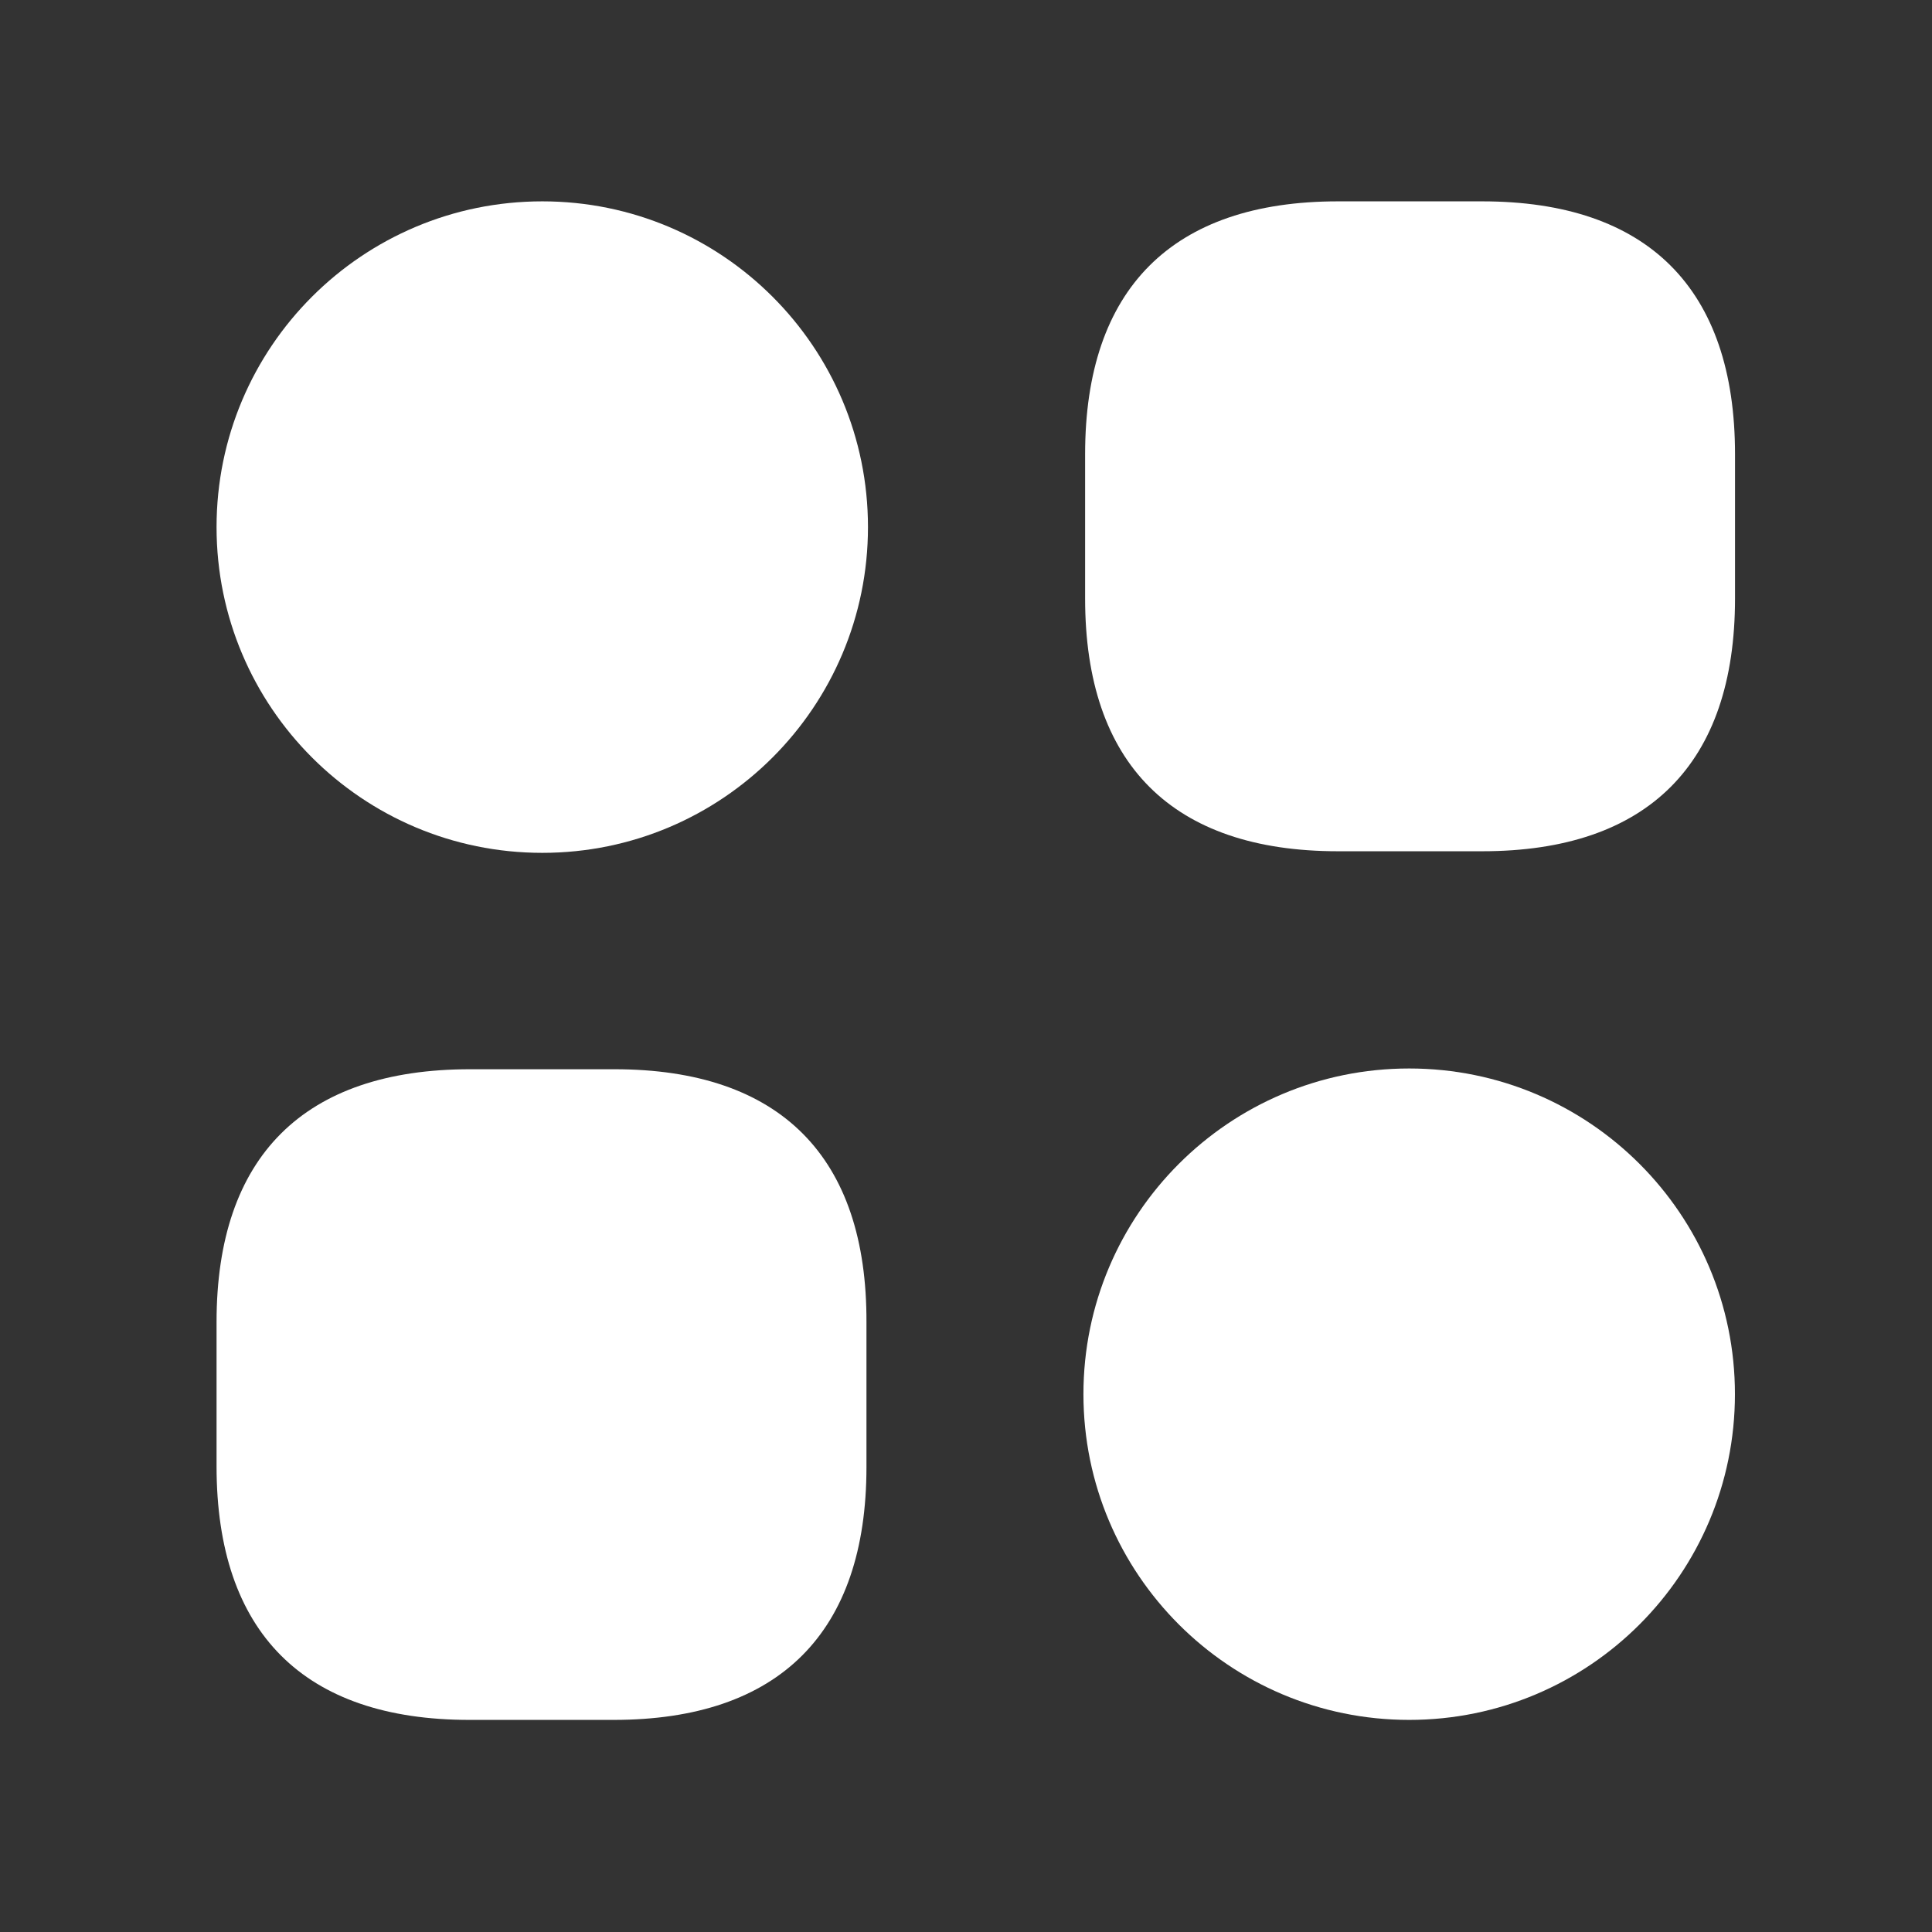
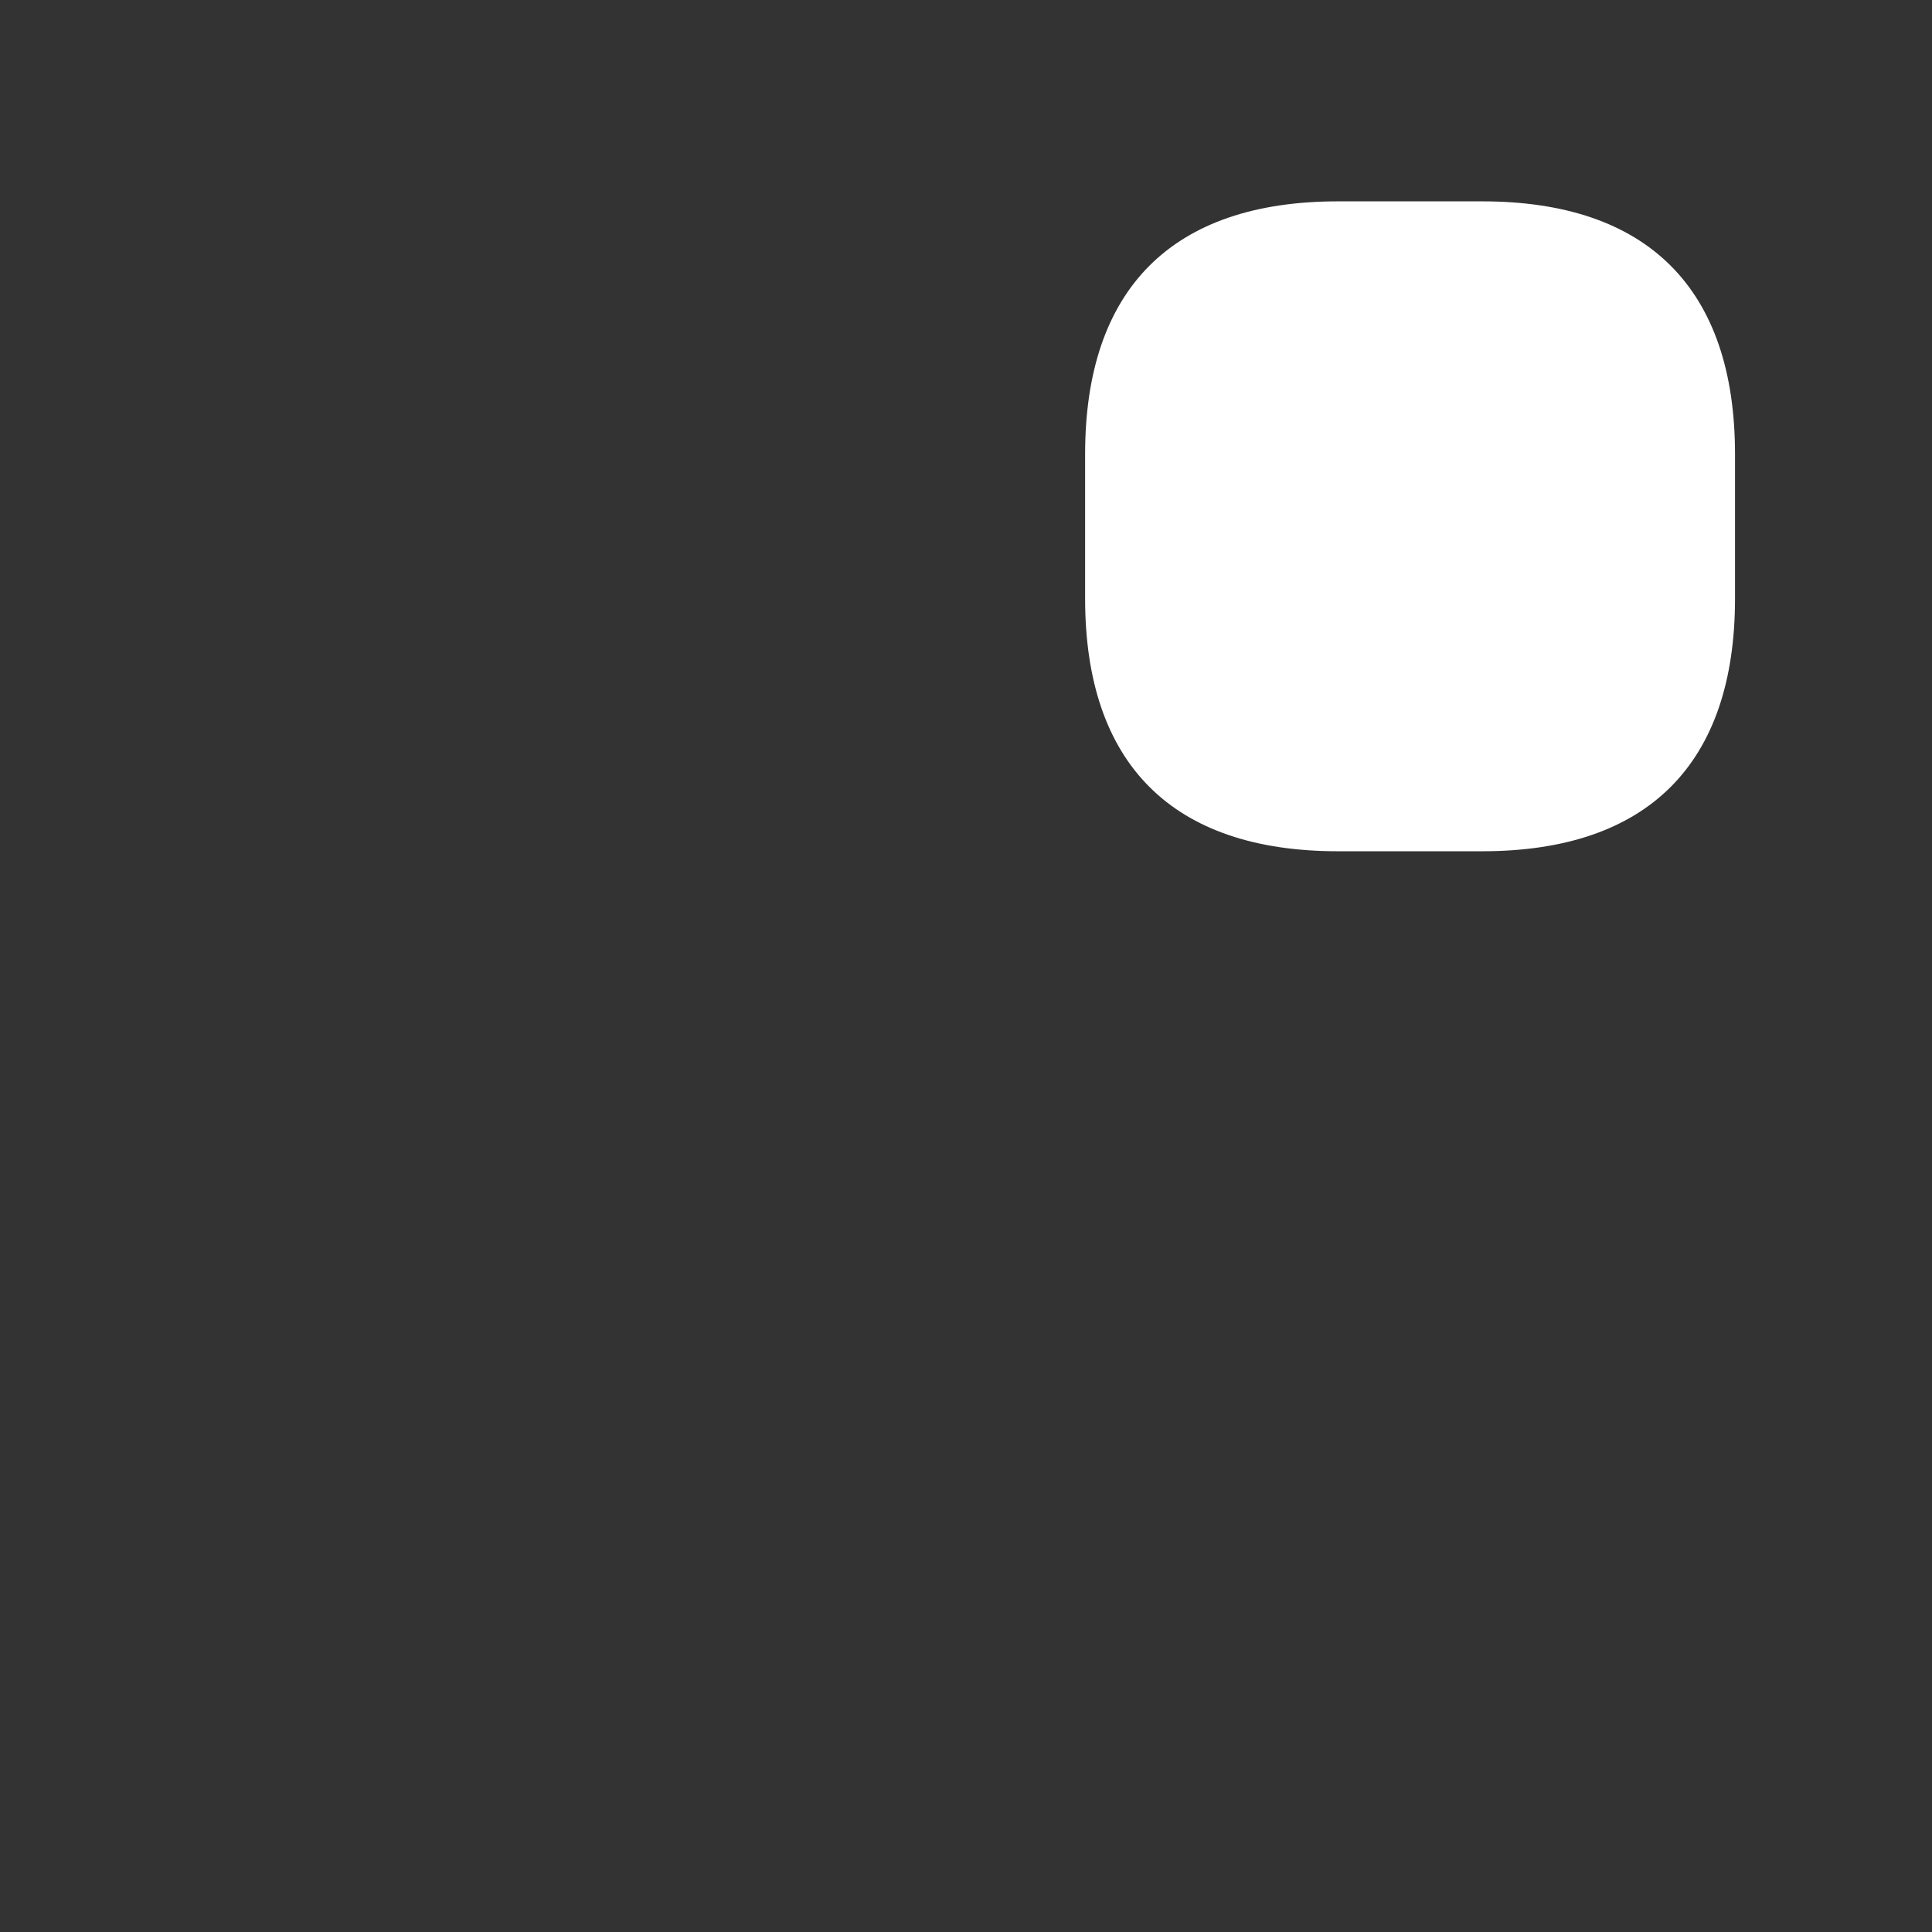
<svg xmlns="http://www.w3.org/2000/svg" width="23" height="23" viewBox="0 0 23 23" fill="none">
  <rect x="0" y="0" width="23" height="23" fill="#333333" stroke="none" />
  <path d="M17.645 2.397H15.928C13.957 2.397 12.918 3.437 12.918 5.407V7.125C12.918 9.095 13.957 10.134 15.928 10.134H17.645C19.616 10.134 20.655 9.095 20.655 7.125V5.407C20.655 3.437 19.616 2.397 17.645 2.397Z" fill="white" />
-   <path d="M7.314 12.729H5.597C3.618 12.729 2.578 13.768 2.578 15.738V17.456C2.578 19.435 3.618 20.475 5.588 20.475H7.305C9.276 20.475 10.315 19.435 10.315 17.465V15.747C10.324 13.768 9.285 12.729 7.314 12.729Z" fill="white" />
-   <path d="M6.456 10.153C8.597 10.153 10.333 8.417 10.333 6.275C10.333 4.133 8.597 2.397 6.456 2.397C4.314 2.397 2.578 4.133 2.578 6.275C2.578 8.417 4.314 10.153 6.456 10.153Z" fill="white" />
-   <path d="M16.776 20.475C18.918 20.475 20.654 18.738 20.654 16.597C20.654 14.456 18.918 12.72 16.776 12.72C14.634 12.72 12.898 14.456 12.898 16.597C12.898 18.738 14.634 20.475 16.776 20.475Z" fill="white" />
</svg>